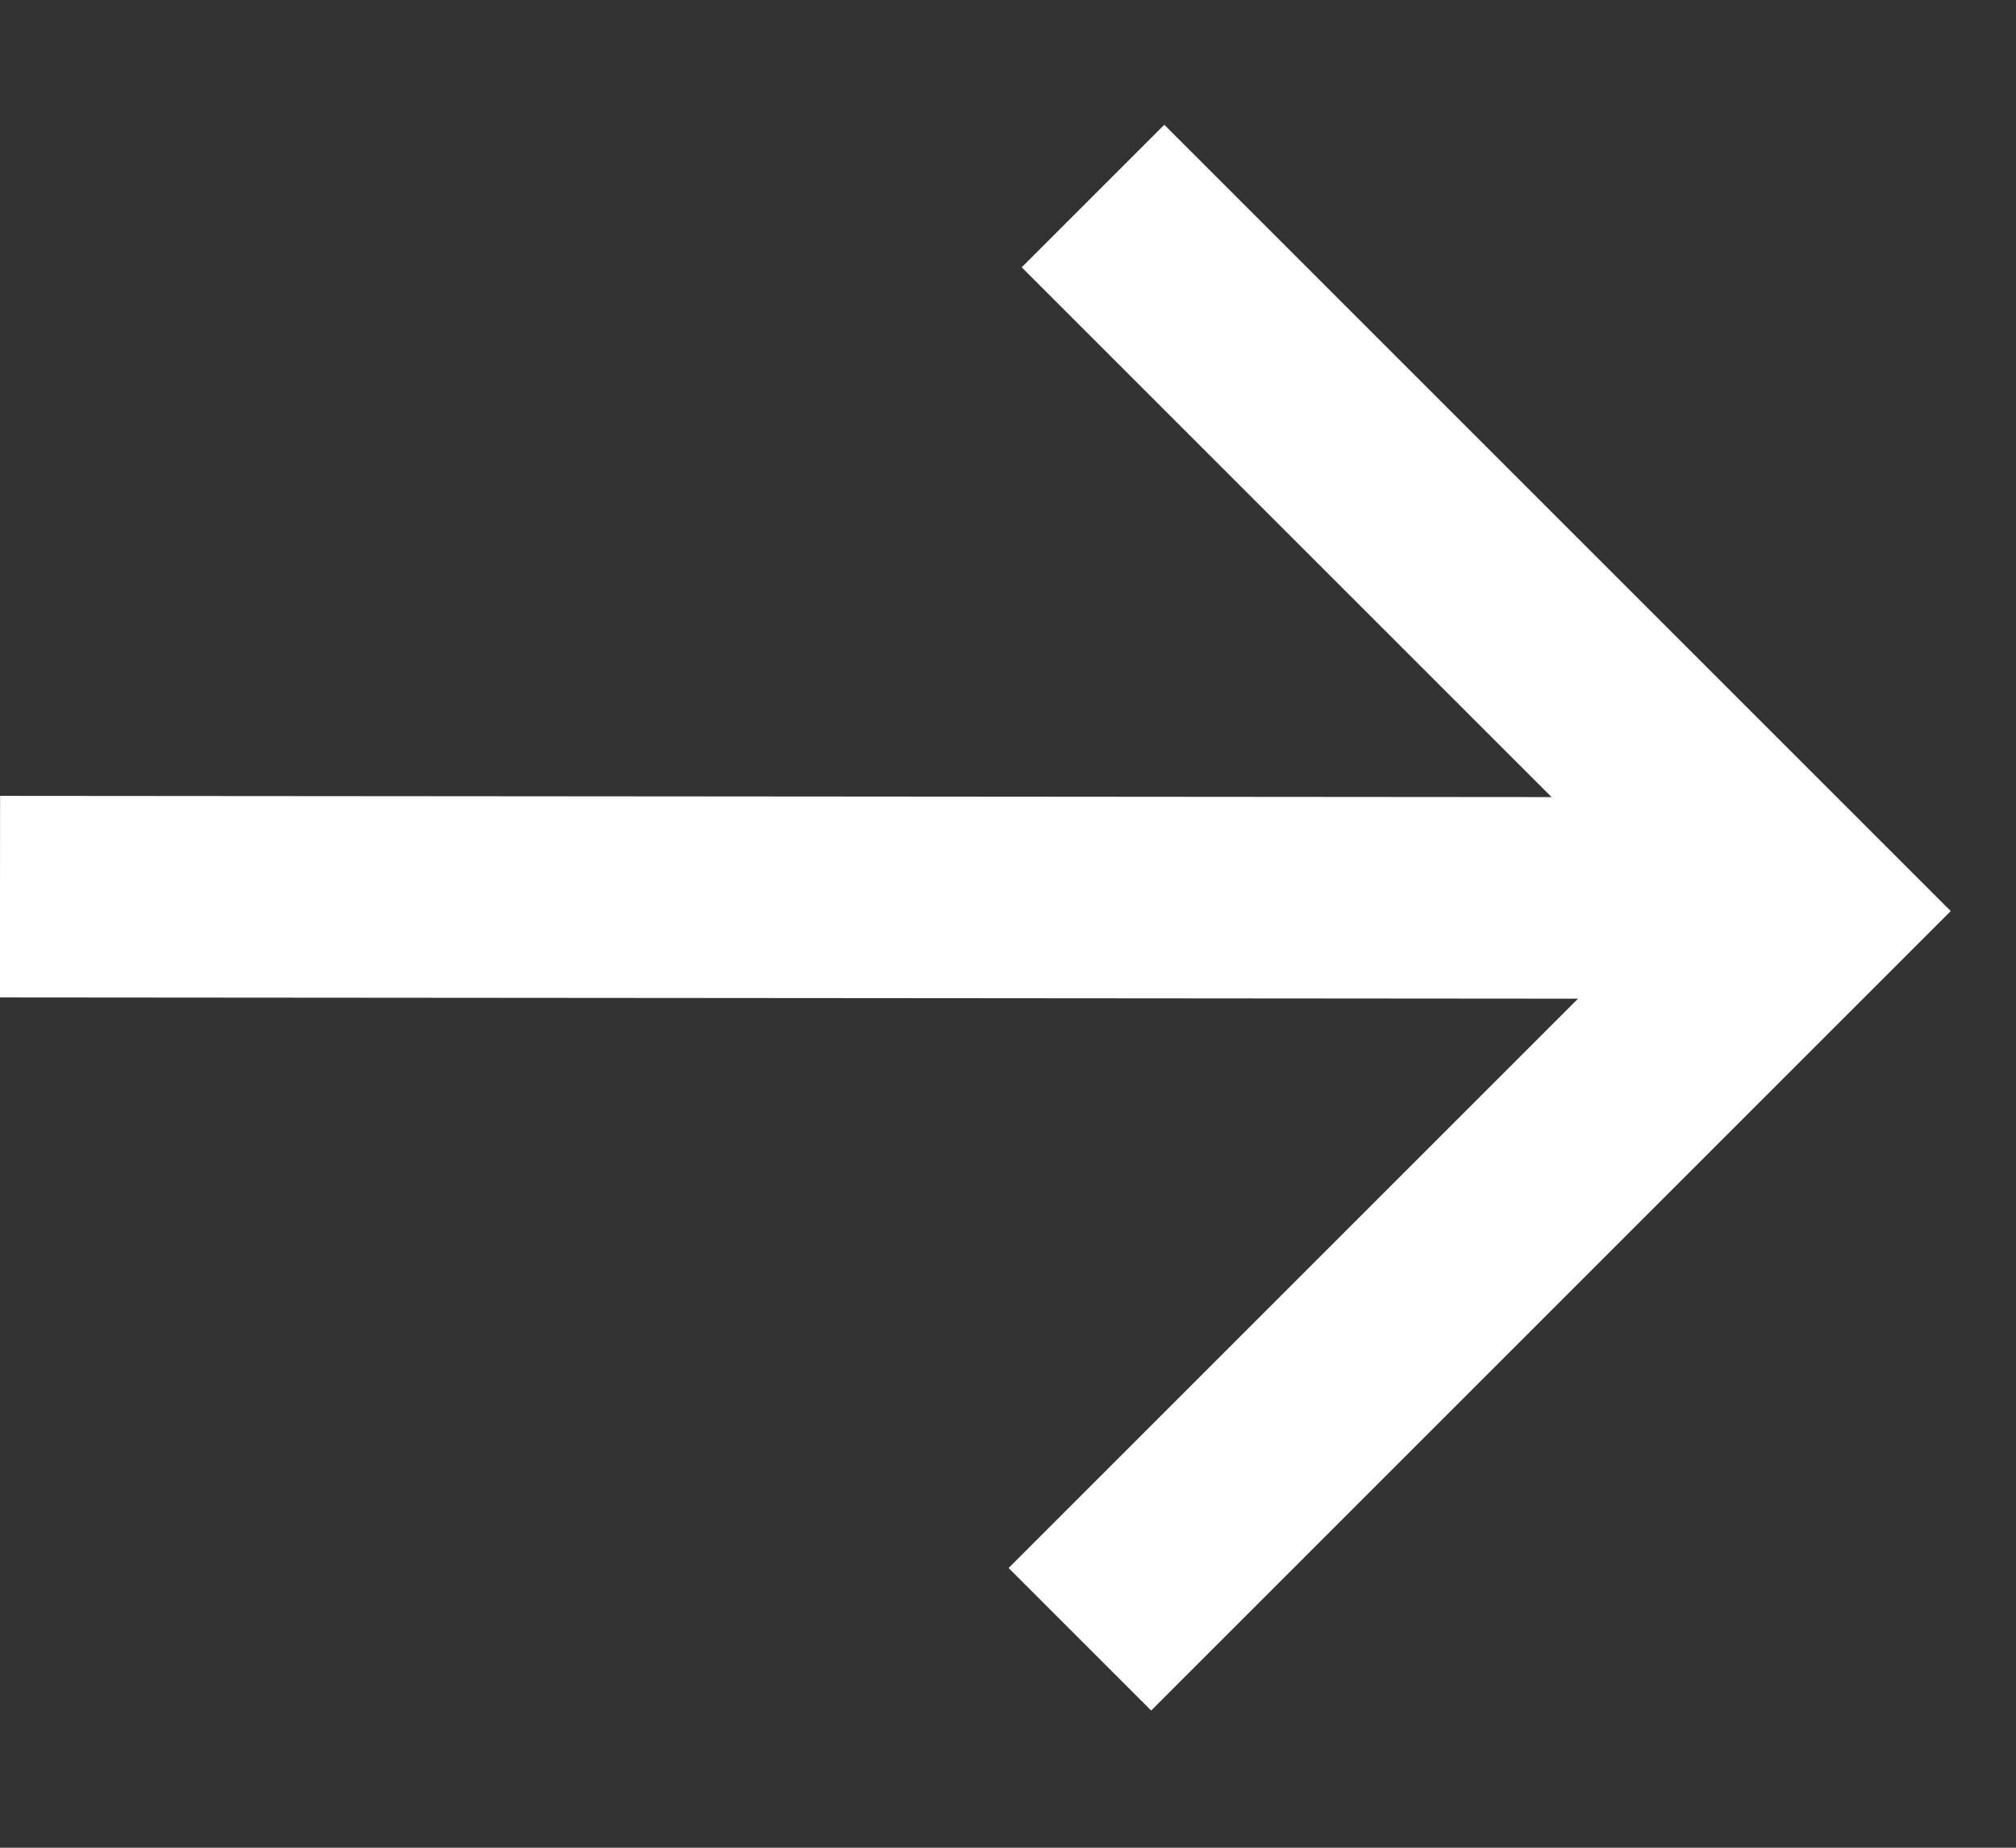
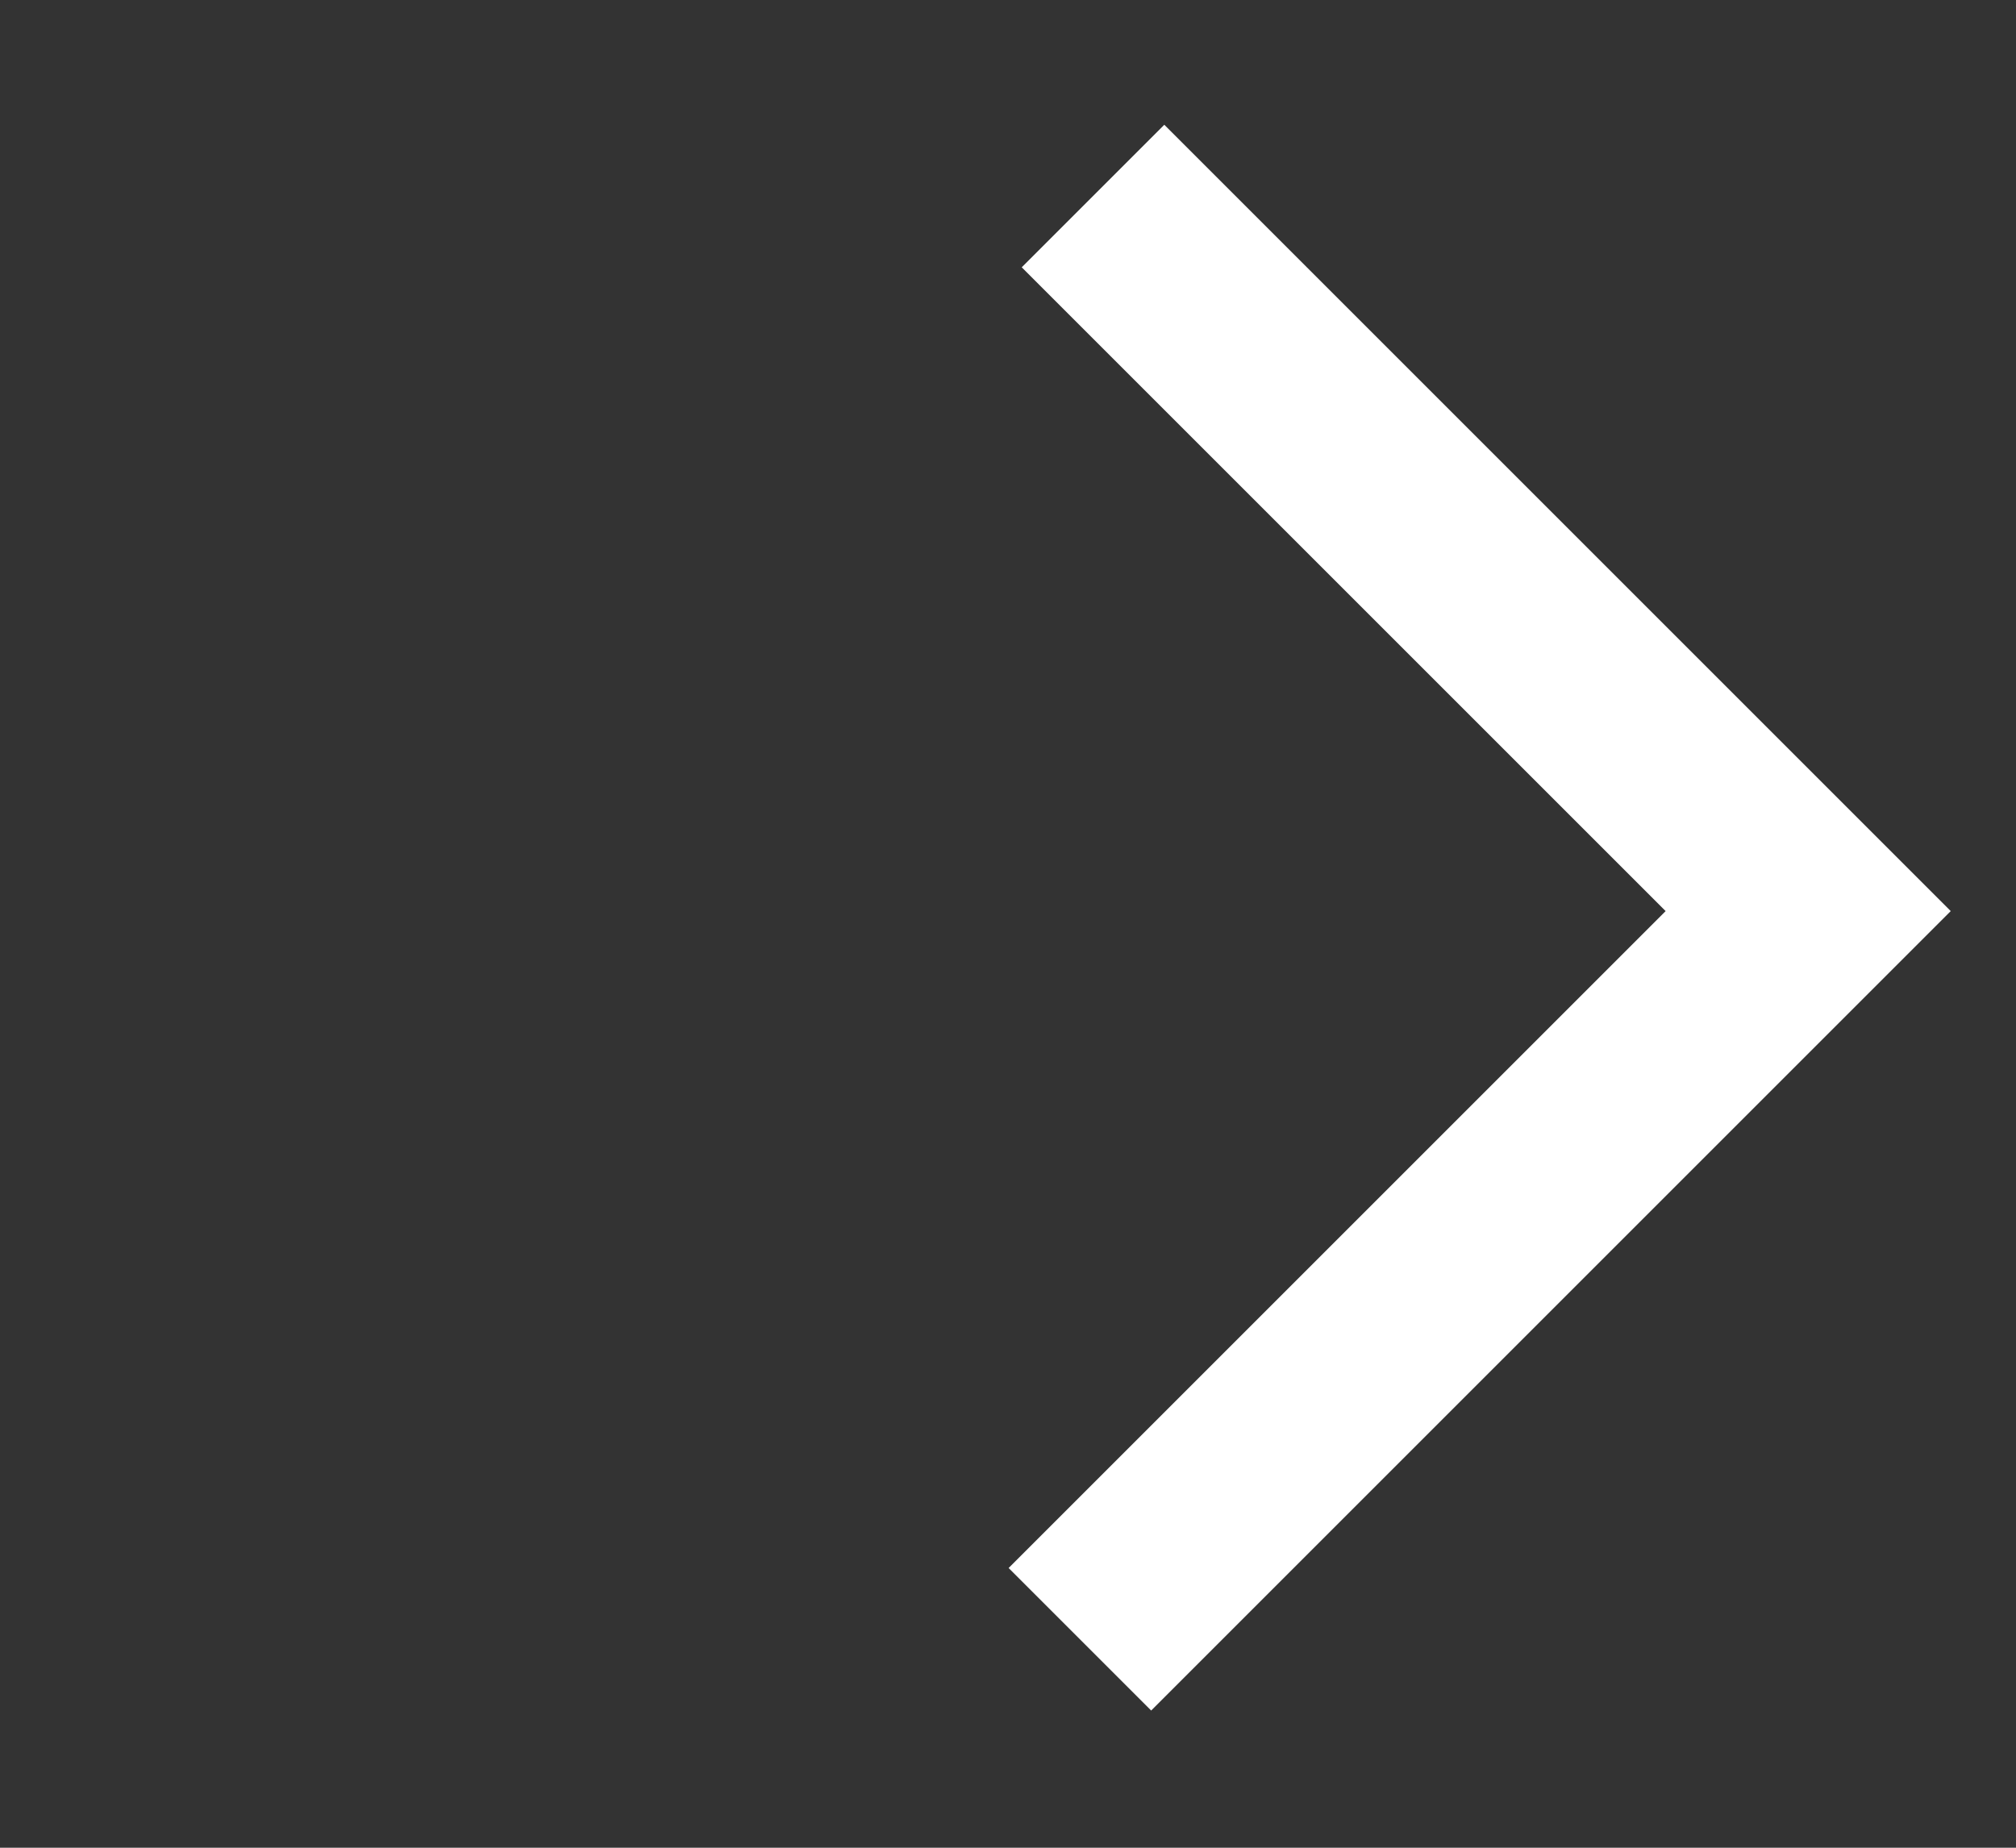
<svg xmlns="http://www.w3.org/2000/svg" width="12" height="11" viewBox="0 0 12 11" fill="none">
  <rect x="0" y="0" width="12" height="11" fill="#333333" stroke="none" />
-   <path d="M0 5.338L10.218 5.346" stroke="white" stroke-width="1.2" stroke-miterlimit="10" />
  <path d="M6.506 1.167L10.763 5.424L6.428 9.759" stroke="white" stroke-width="1.2" stroke-miterlimit="10" />
</svg>